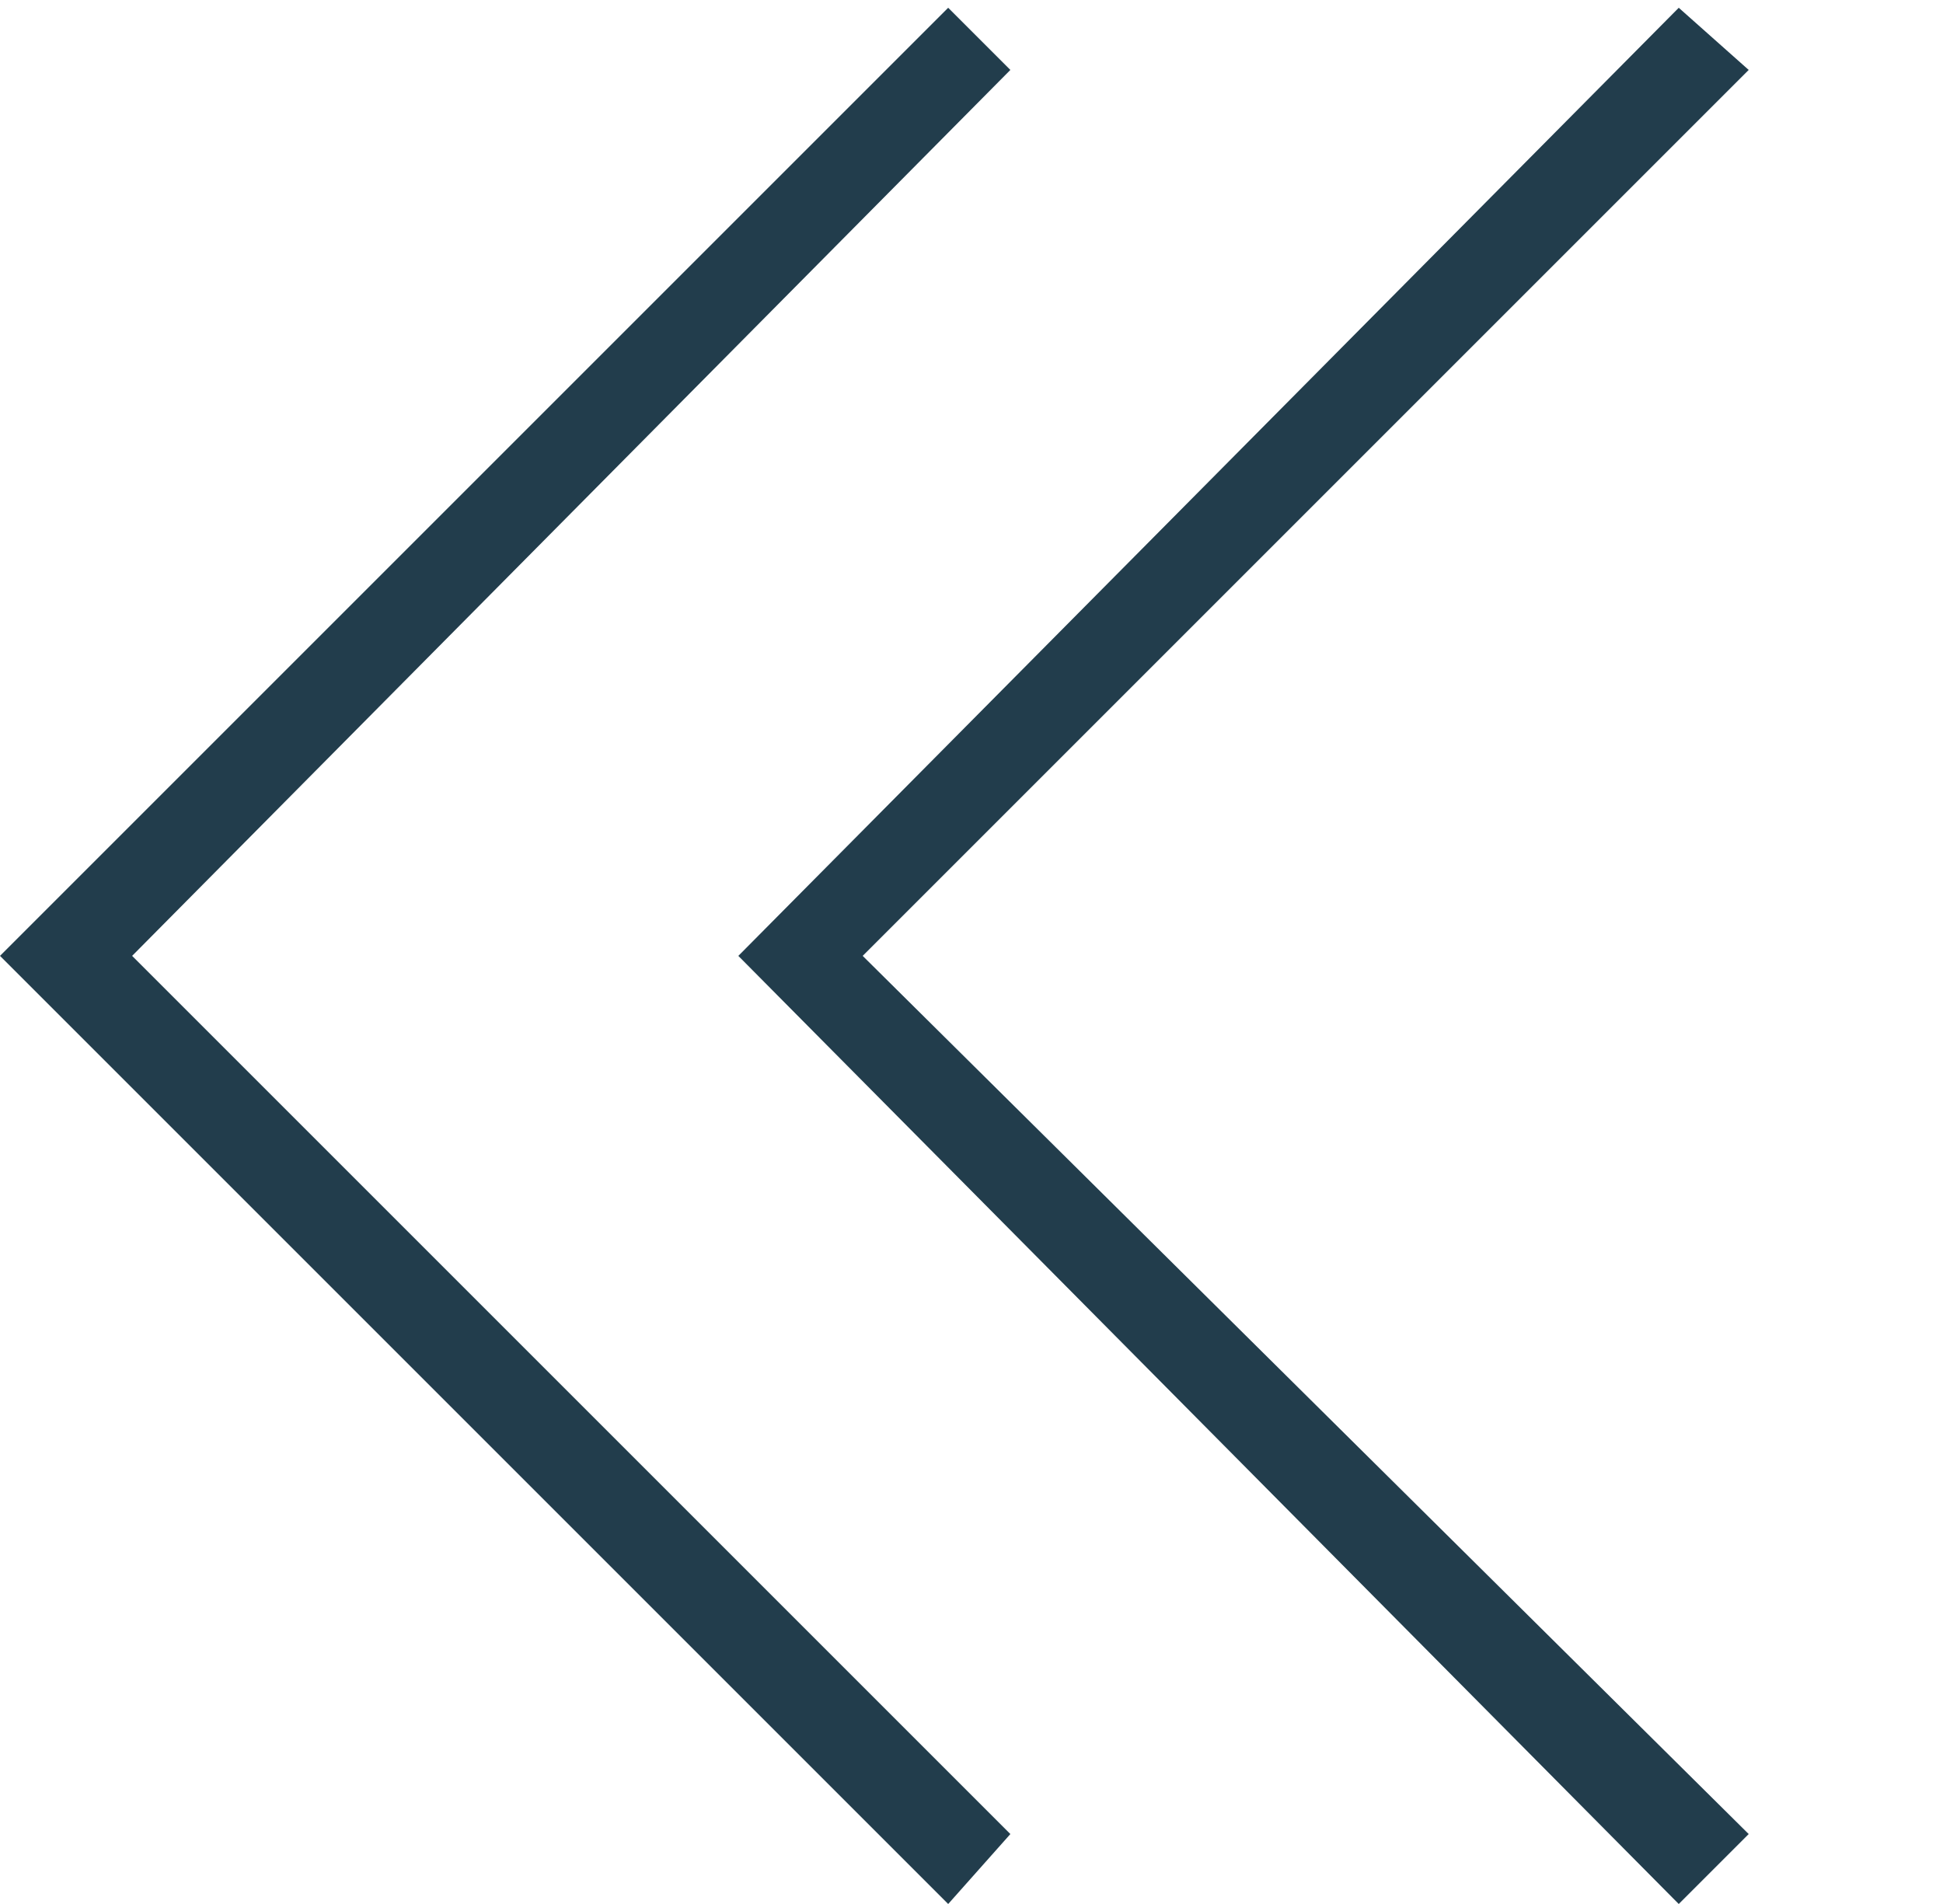
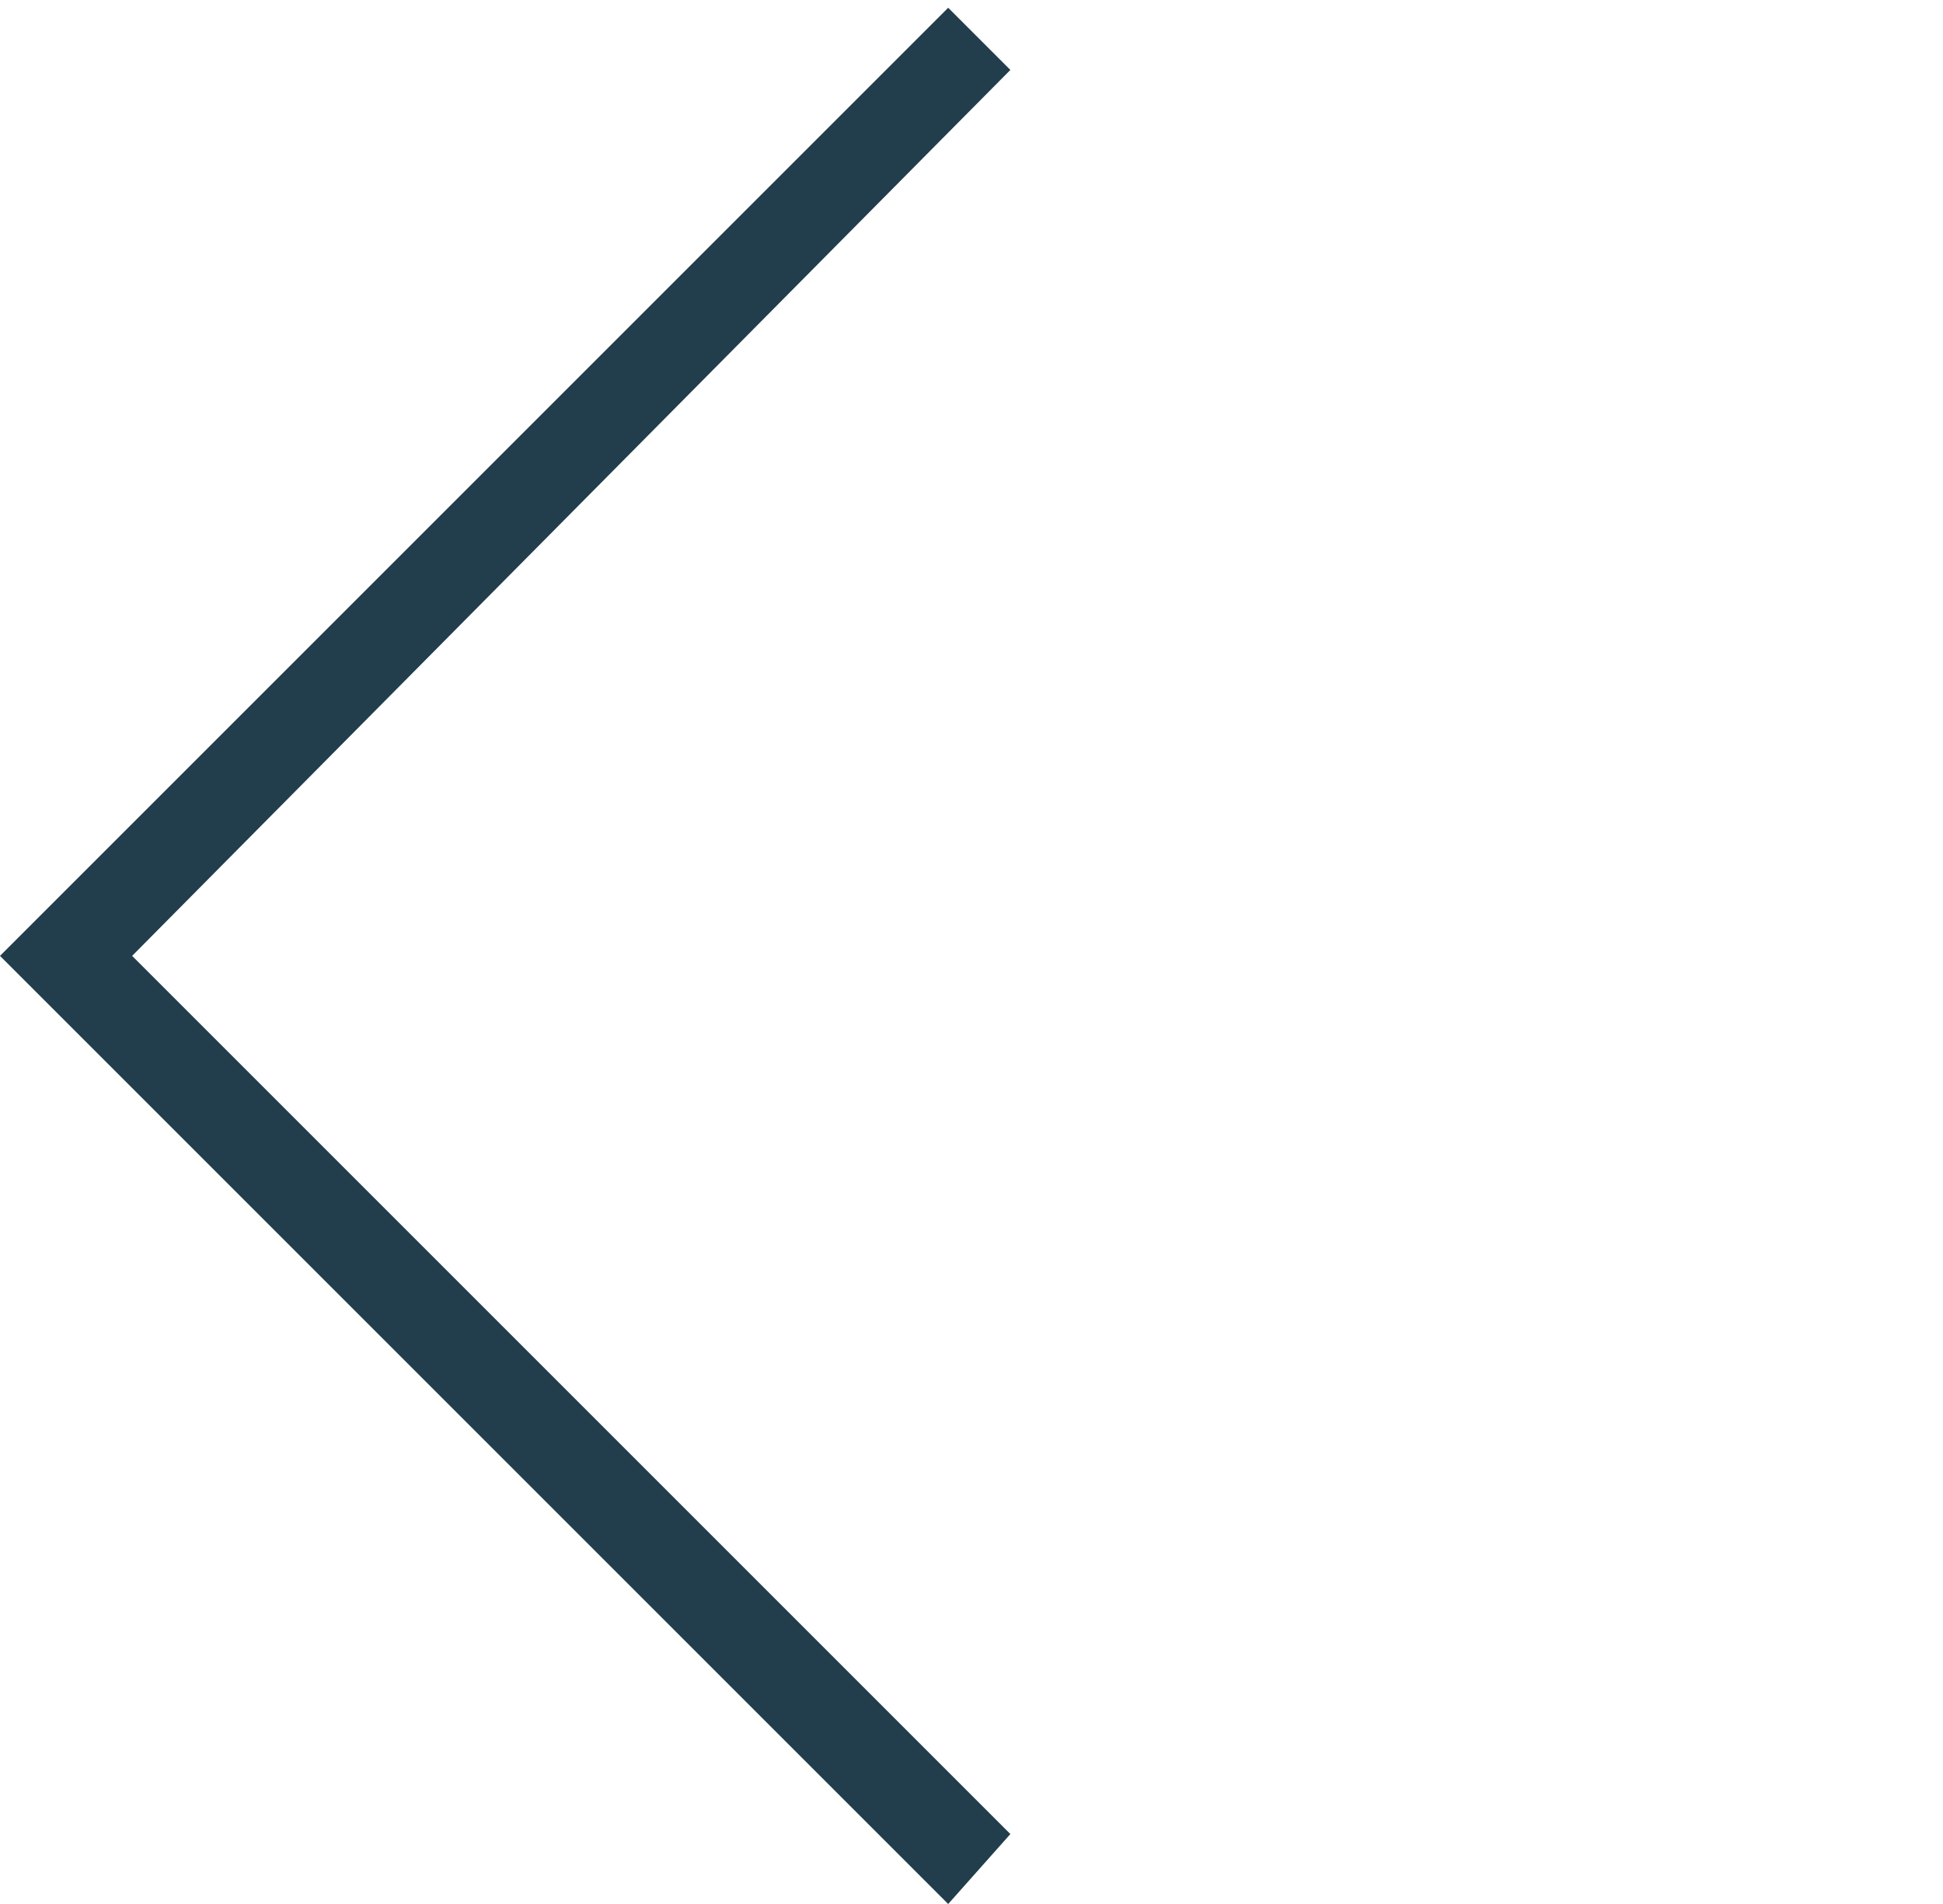
<svg xmlns="http://www.w3.org/2000/svg" version="1.1" id="Layer_3" x="0px" y="0px" viewBox="-293 384.5 25 24.5" enable-background="new -293 384.5 25 24.5" xml:space="preserve">
  <g>
    <g>
      <g>
        <polygon fill="#223D4C" points="-280,408.1 -280.8,409 -293,396.8 -280.8,384.6 -280,385.4 -291.3,396.8    " />
      </g>
    </g>
  </g>
  <g>
    <g>
      <g>
-         <polygon fill="#223D4C" points="-270.5,408.1 -271.4,409 -283.5,396.8 -271.4,384.6 -270.5,385.4 -281.9,396.8    " />
-       </g>
+         </g>
    </g>
  </g>
</svg>